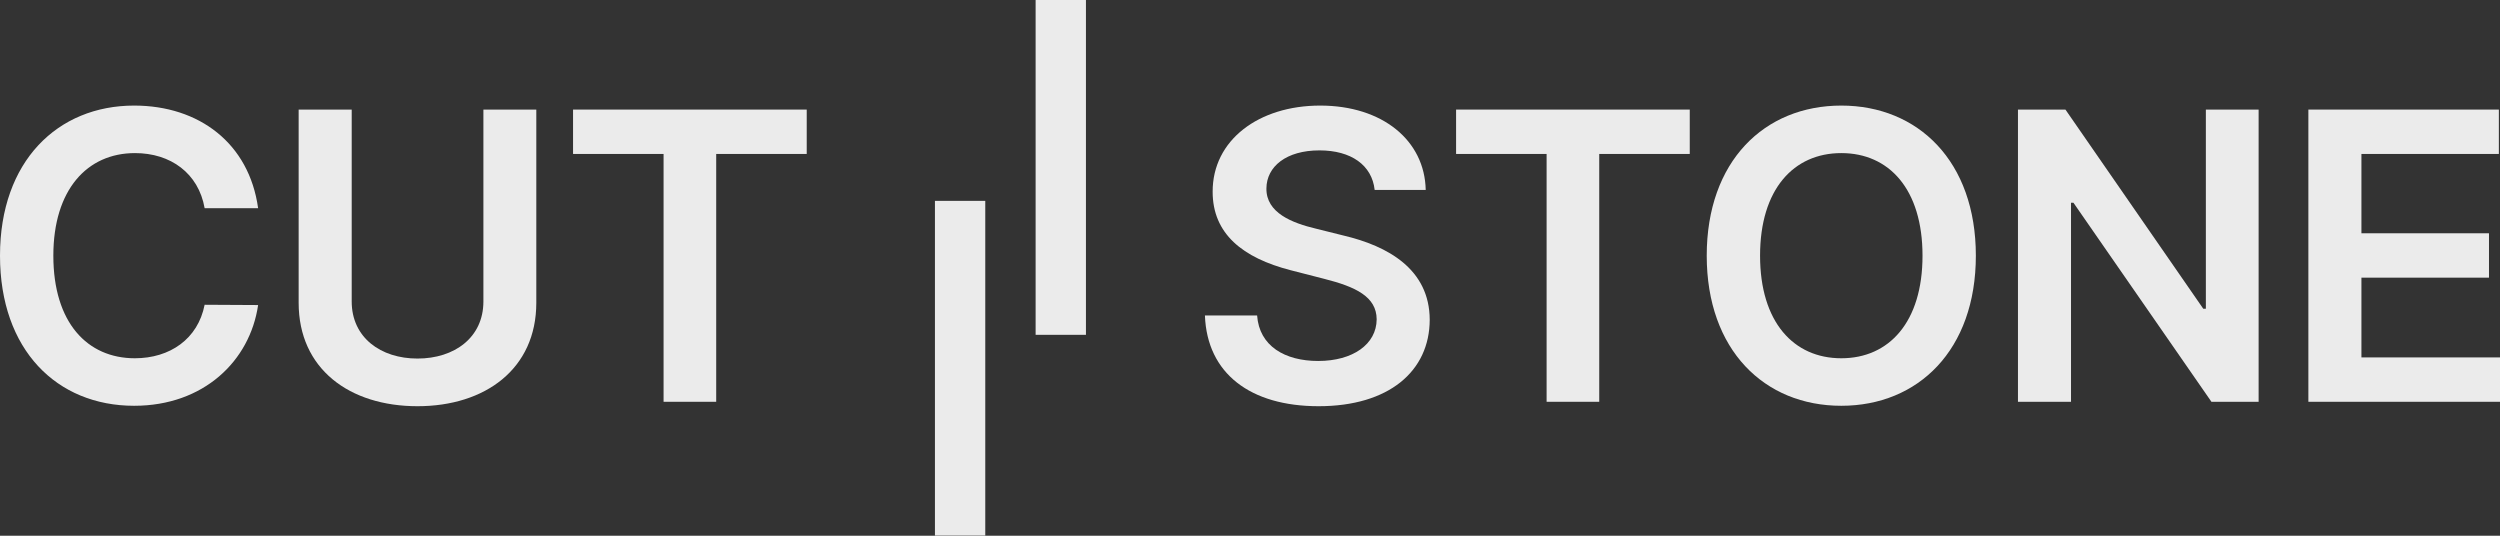
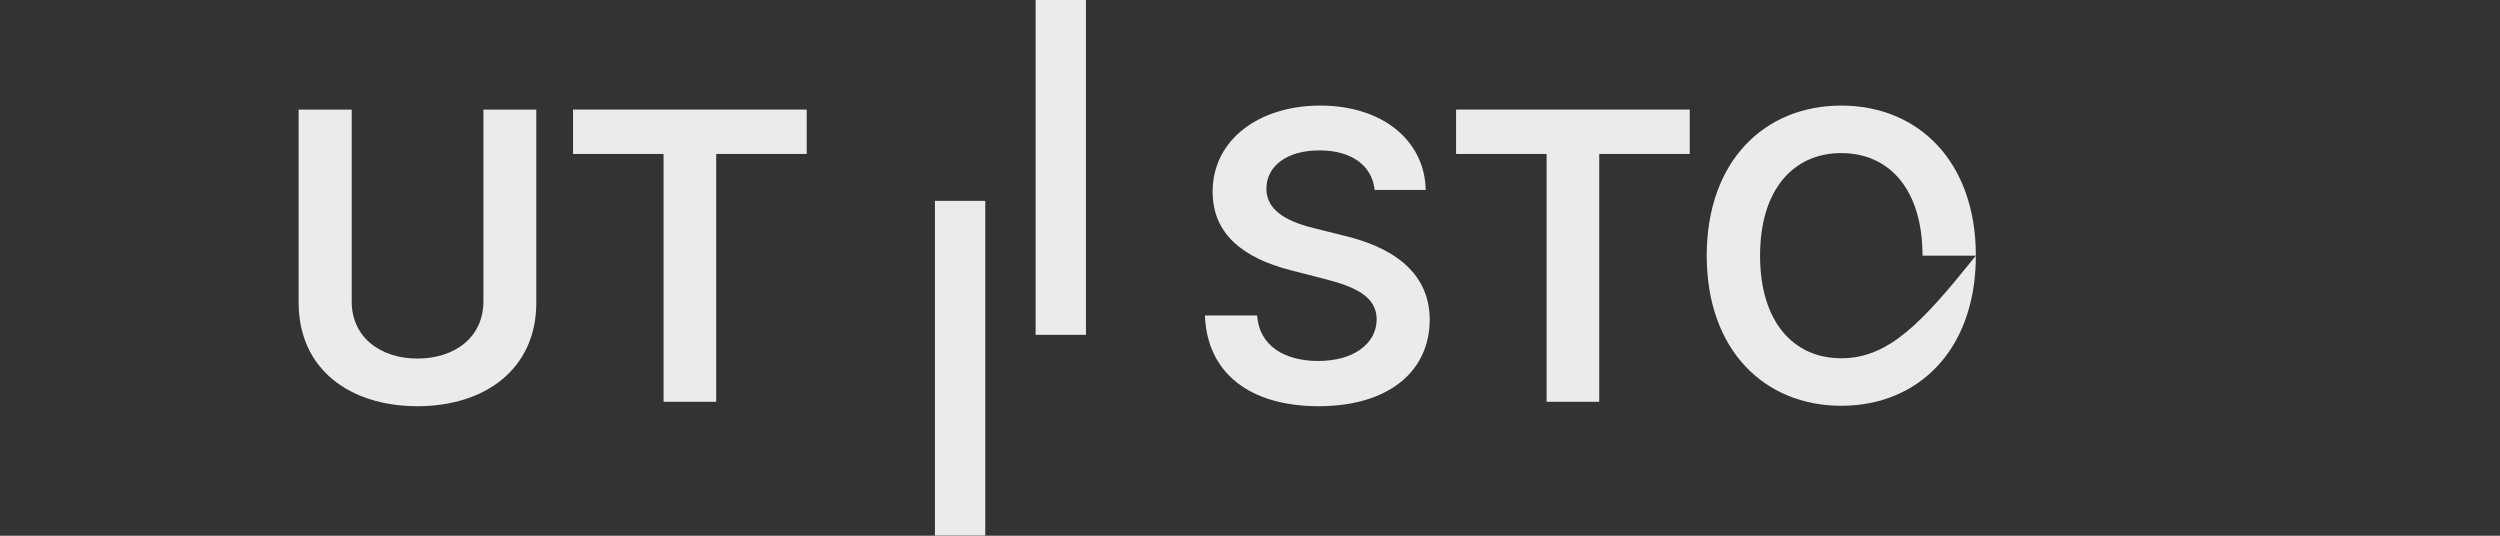
<svg xmlns="http://www.w3.org/2000/svg" width="294" height="63" viewBox="0 0 294 63" fill="none">
  <rect x="0" y="0" width="294" height="63" fill="#333333" stroke="none" />
  <g opacity="0.9">
-     <path d="M30.354 24.481C29.295 16.846 23.409 12.416 15.774 12.416C6.777 12.416 0 18.96 0 30.068C0 41.159 6.693 47.72 15.774 47.72C23.964 47.72 29.396 42.434 30.354 35.874L24.065 35.84C23.274 39.867 19.978 42.132 15.858 42.132C10.275 42.132 6.273 37.954 6.273 30.068C6.273 22.316 10.242 18.004 15.875 18.004C20.062 18.004 23.342 20.37 24.065 24.481H30.354Z" fill="white" />
    <path d="M56.848 12.886V35.454C56.848 39.699 53.434 42.166 49.096 42.166C44.774 42.166 41.36 39.699 41.36 35.454V12.886H35.121V35.605C35.121 43.391 41.108 47.77 49.096 47.77C57.05 47.77 63.07 43.391 63.07 35.605V12.886H56.848Z" fill="white" />
    <path d="M67.391 18.105H78.036V47.25H84.225V18.105H94.87V12.886H67.391V18.105Z" fill="white" />
    <path d="M161.66 22.333H167.664C167.546 16.527 162.585 12.416 155.253 12.416C148.022 12.416 142.59 16.477 142.607 22.551C142.607 27.484 146.122 30.32 151.789 31.78L155.707 32.786C159.424 33.726 161.879 34.884 161.896 37.552C161.879 40.488 159.087 42.451 155.018 42.451C151.116 42.451 148.089 40.706 147.837 37.099H141.699C141.951 43.928 147.046 47.77 155.068 47.77C163.325 47.77 168.118 43.659 168.135 37.602C168.118 31.645 163.191 28.927 158.011 27.702L154.782 26.897C151.957 26.226 148.896 25.034 148.93 22.165C148.947 19.581 151.268 17.685 155.169 17.685C158.886 17.685 161.341 19.413 161.66 22.333Z" fill="white" />
    <path d="M171.236 18.105H181.881V47.25H188.07V18.105H198.715V12.886H171.236V18.105Z" fill="white" />
-     <path d="M232.36 30.068C232.36 18.96 225.566 12.416 216.536 12.416C207.488 12.416 200.711 18.96 200.711 30.068C200.711 41.159 207.488 47.72 216.536 47.72C225.566 47.72 232.36 41.176 232.36 30.068ZM226.088 30.068C226.088 37.887 222.152 42.132 216.536 42.132C210.936 42.132 206.984 37.887 206.984 30.068C206.984 22.249 210.936 18.004 216.536 18.004C222.152 18.004 226.088 22.249 226.088 30.068Z" fill="white" />
-     <path d="M265.614 12.886H259.409V36.31H259.106L242.895 12.886H237.312V47.25H243.551V23.843H243.837L260.065 47.25H265.614V12.886Z" fill="white" />
-     <path d="M271.465 47.25H294V42.032H277.704V32.652H292.705V27.434H277.704V18.105H293.865V12.886H271.465V47.25Z" fill="white" />
+     <path d="M232.36 30.068C232.36 18.96 225.566 12.416 216.536 12.416C207.488 12.416 200.711 18.96 200.711 30.068C200.711 41.159 207.488 47.72 216.536 47.72C225.566 47.72 232.36 41.176 232.36 30.068ZC226.088 37.887 222.152 42.132 216.536 42.132C210.936 42.132 206.984 37.887 206.984 30.068C206.984 22.249 210.936 18.004 216.536 18.004C222.152 18.004 226.088 22.249 226.088 30.068Z" fill="white" />
    <path d="M109.949 23.625H115.868V63H109.949V23.625Z" fill="white" />
    <path d="M121.788 0H127.707V39.375H121.788V0Z" fill="white" />
  </g>
</svg>